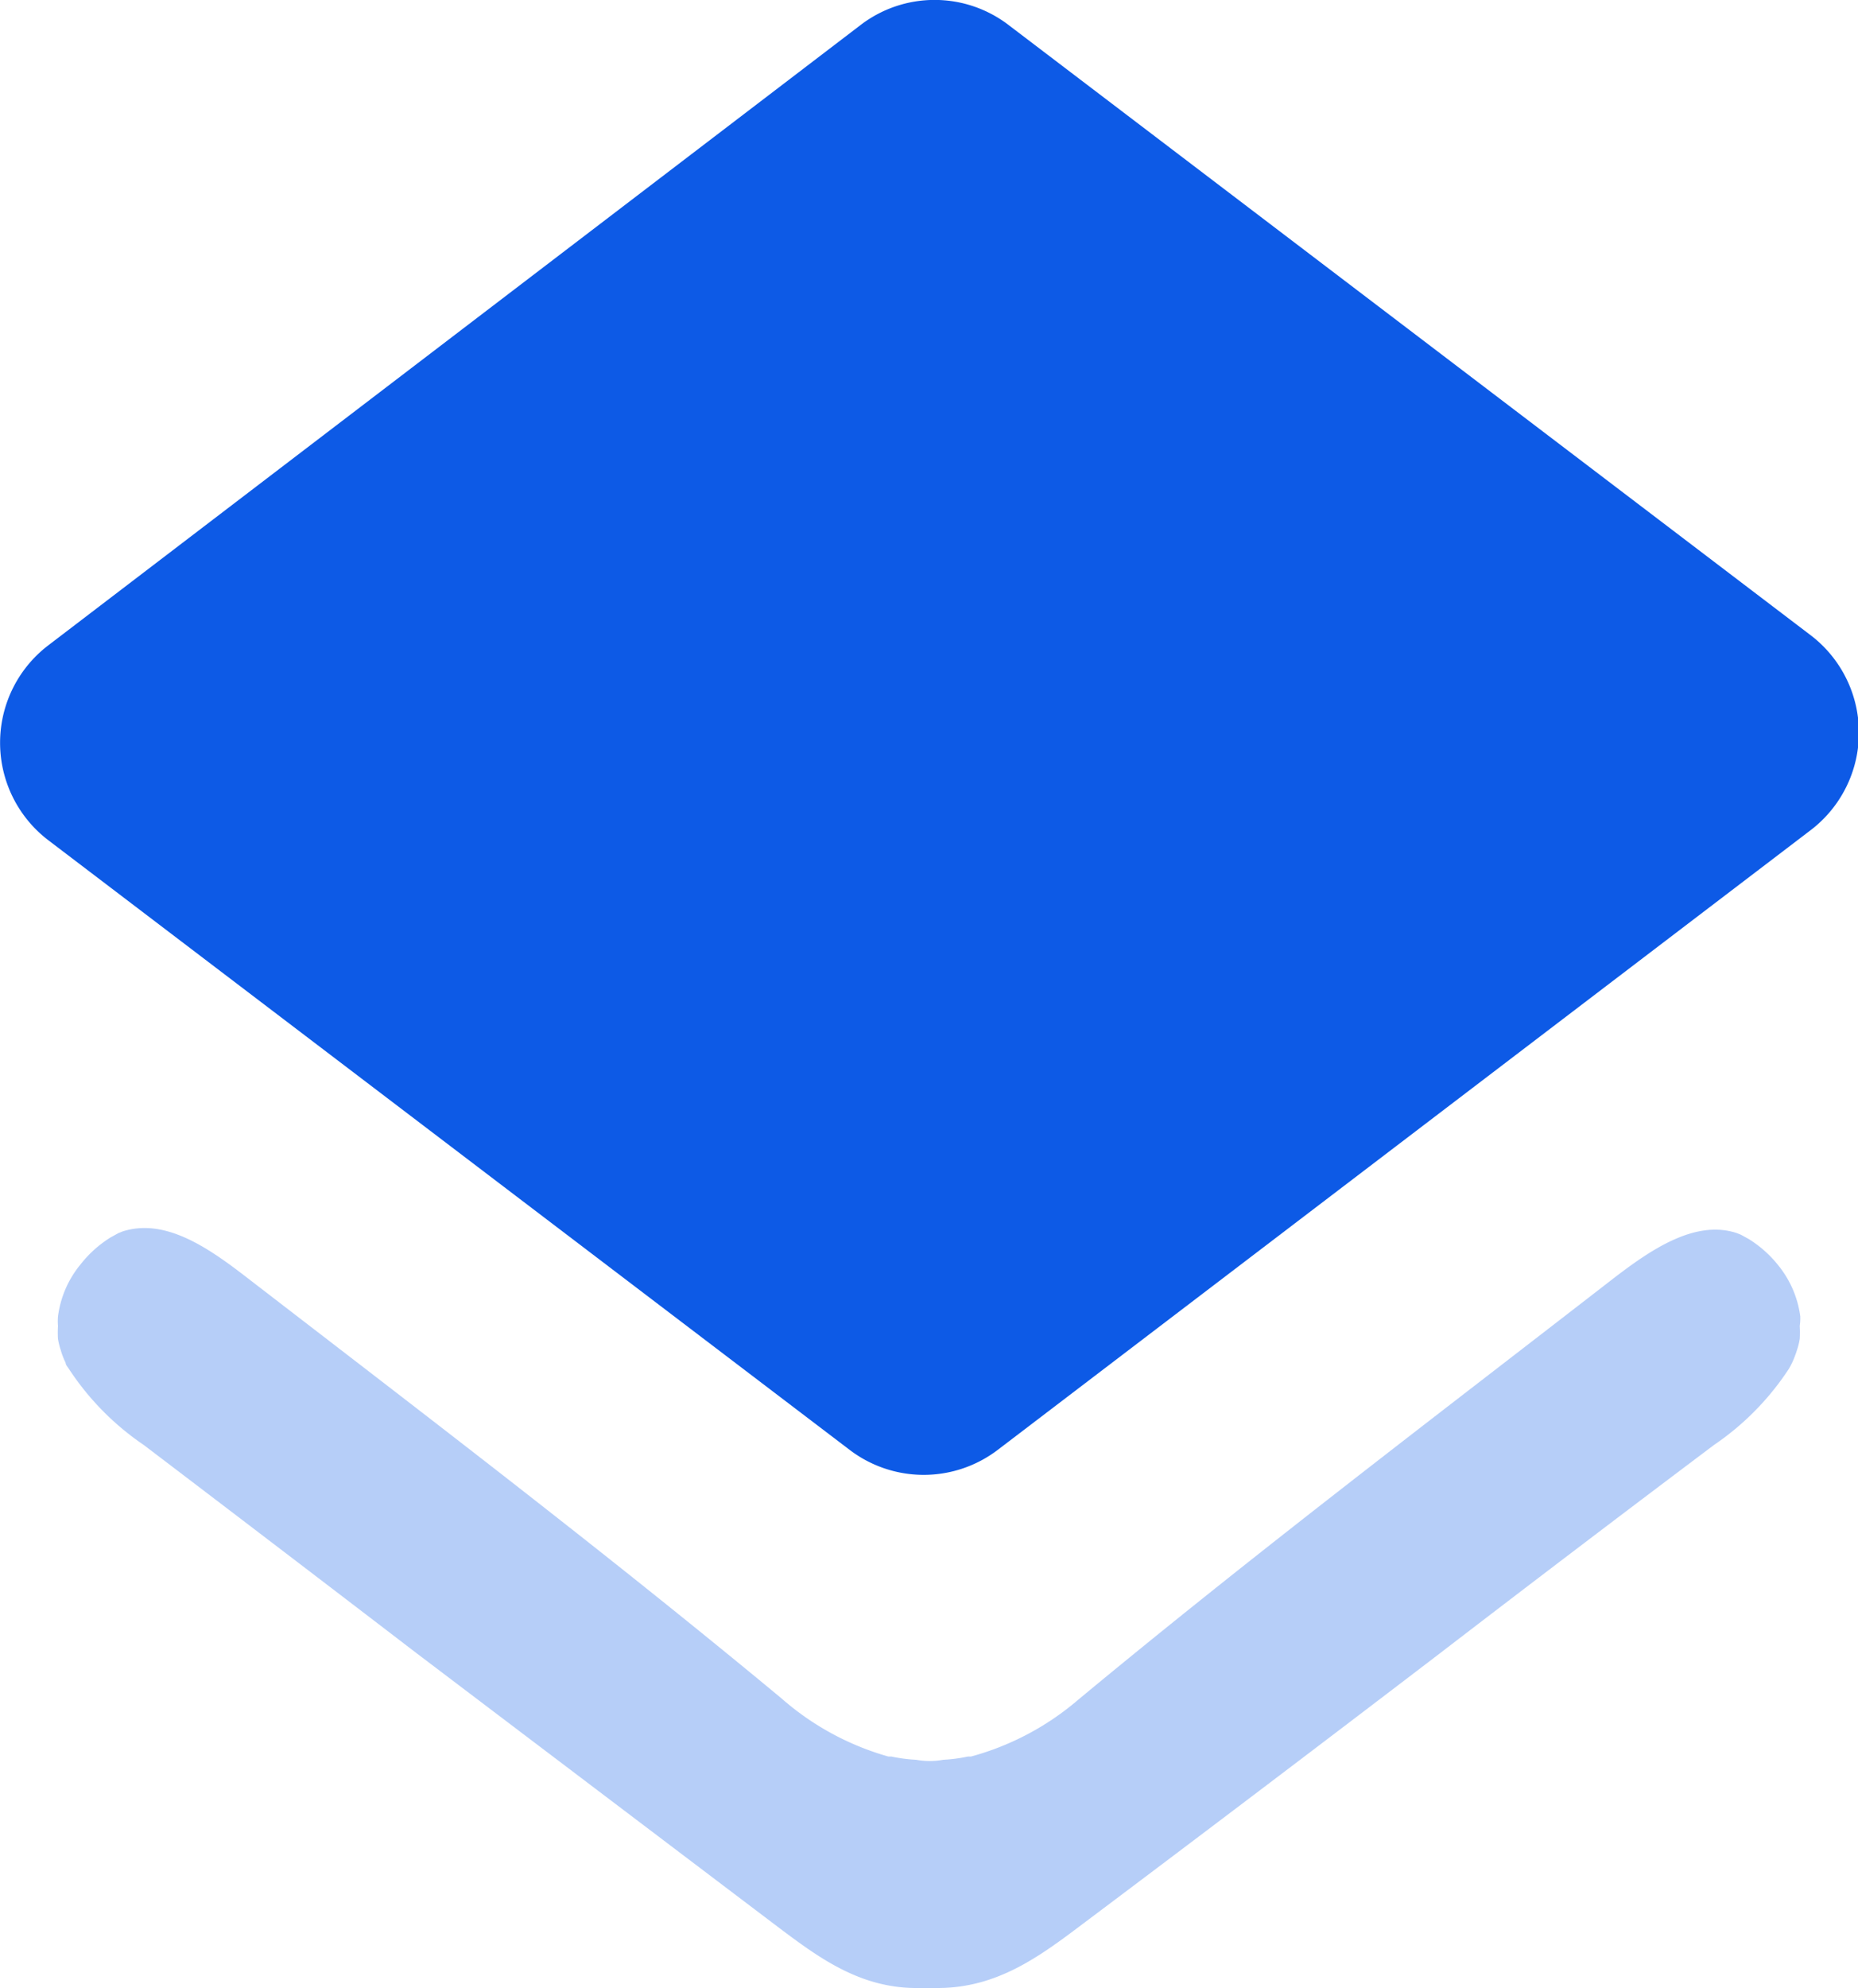
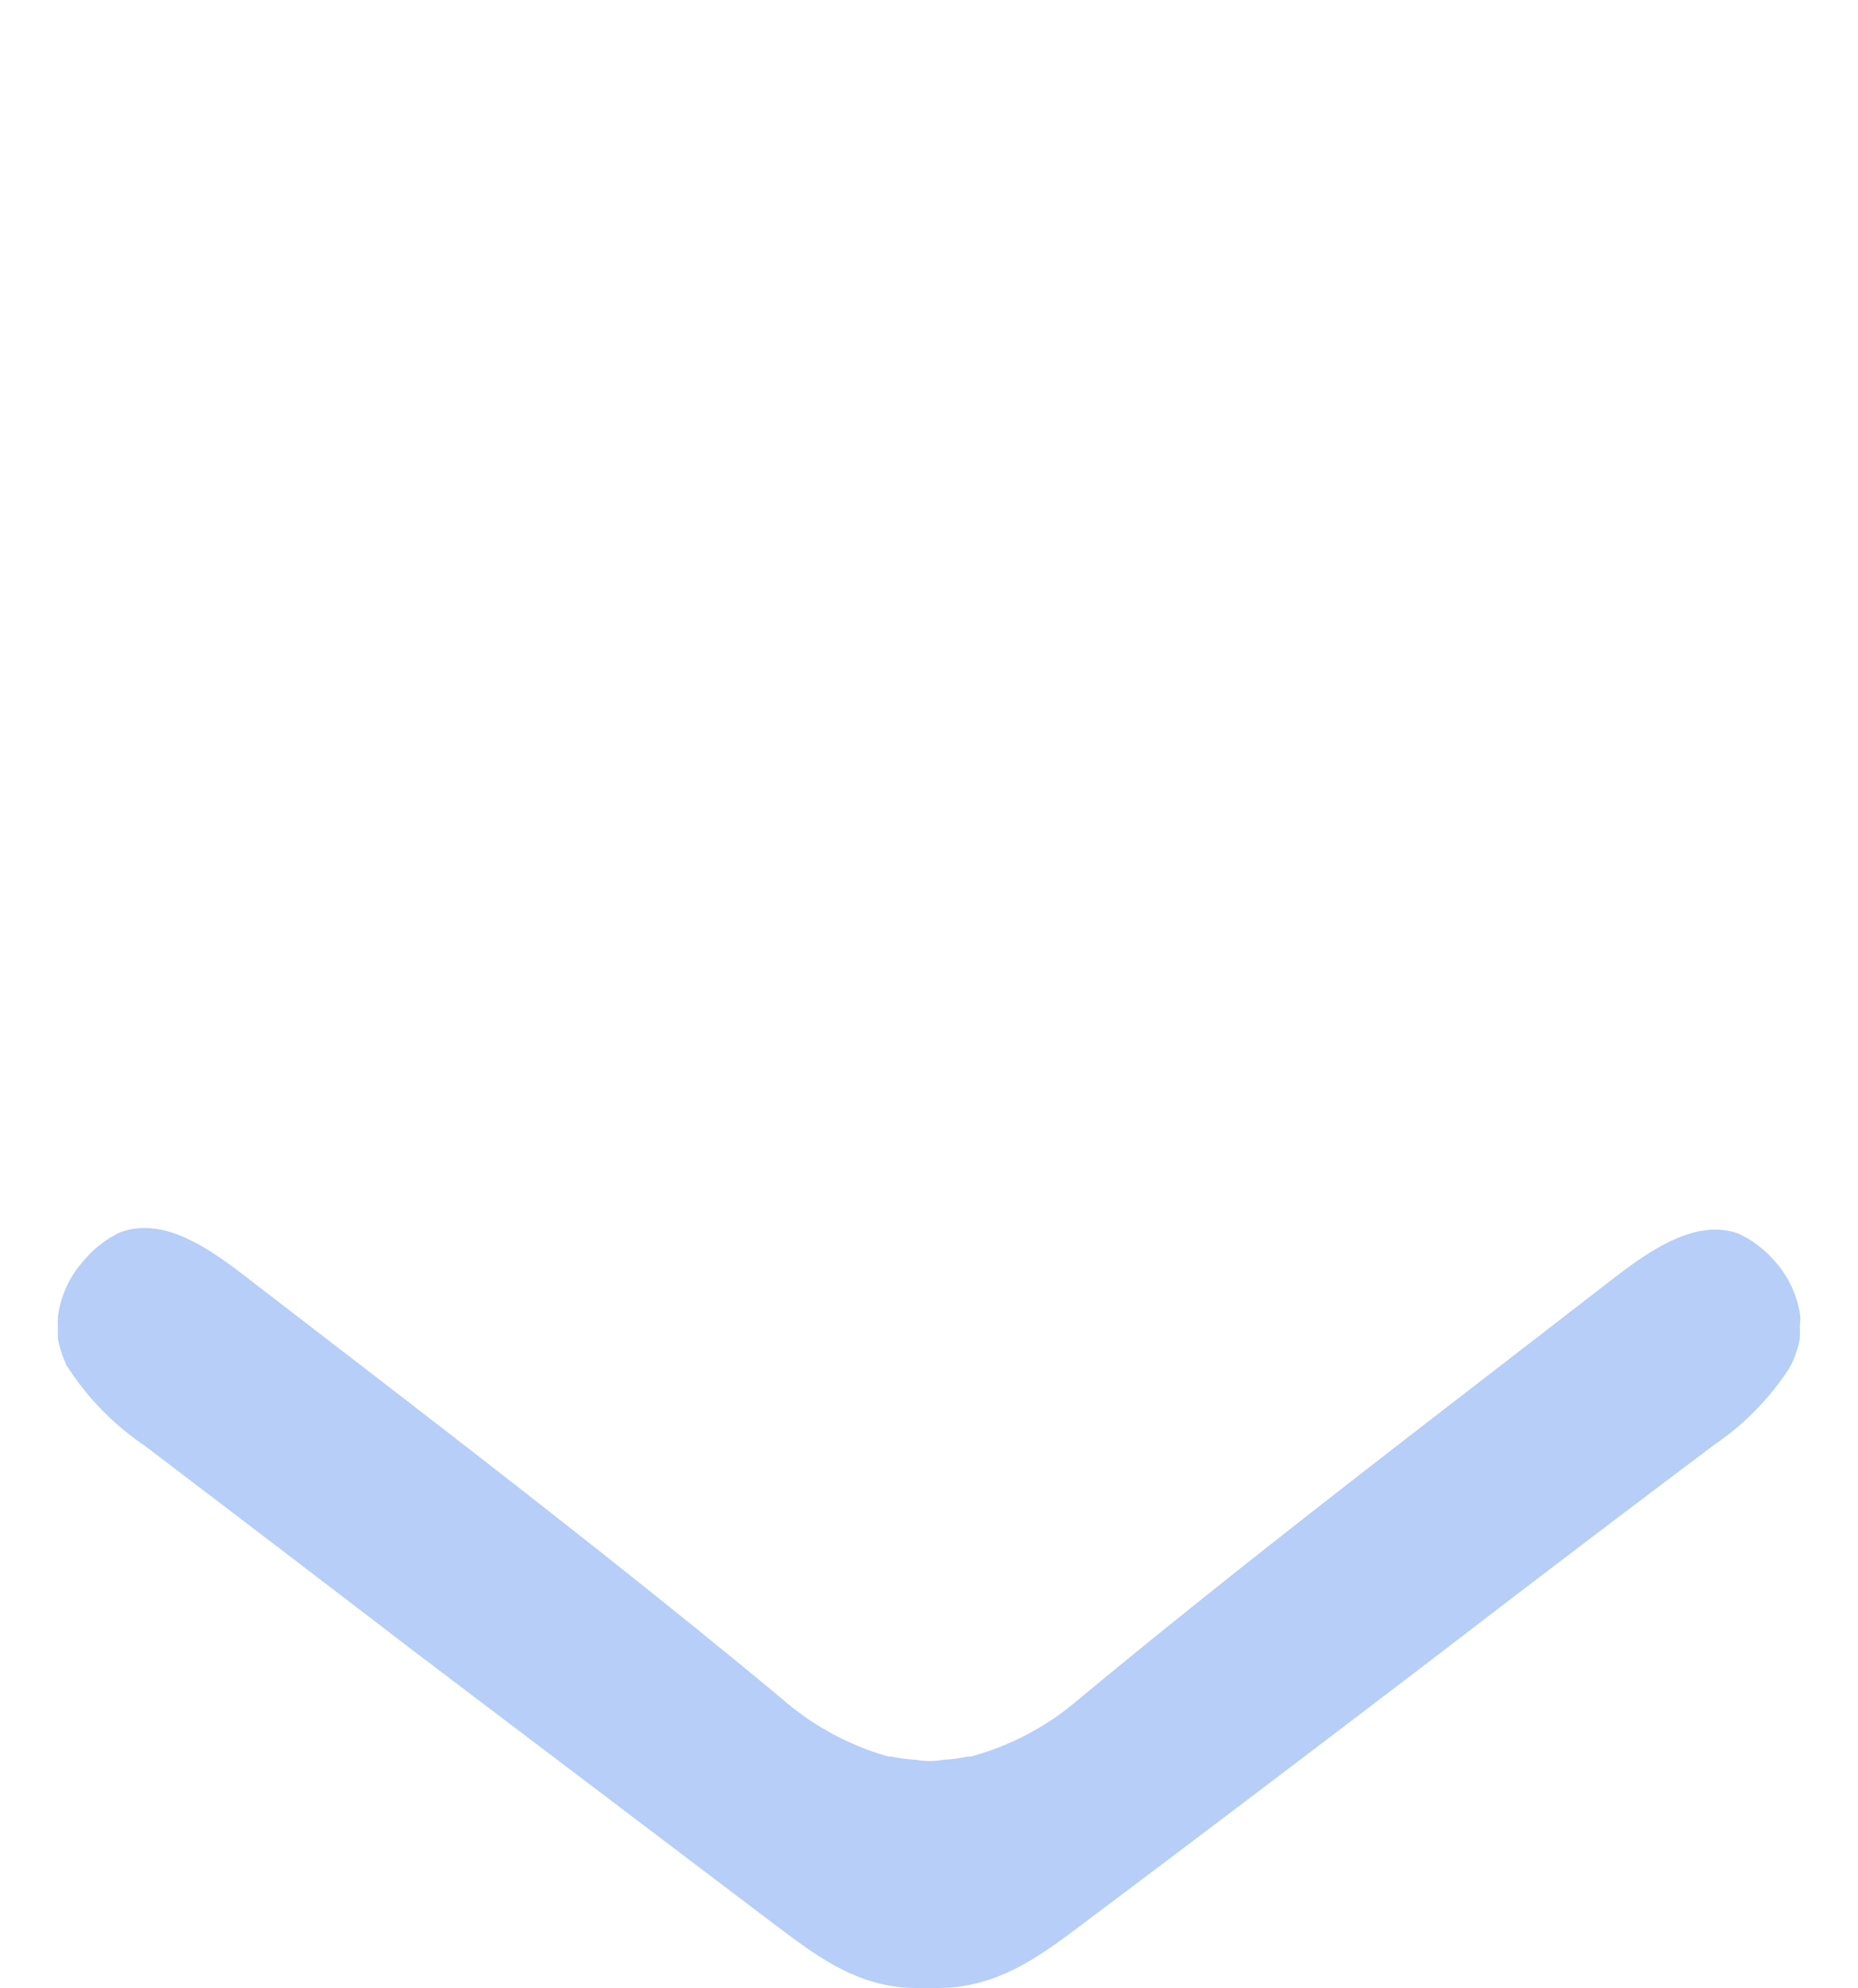
<svg xmlns="http://www.w3.org/2000/svg" id="Layer_1" data-name="Layer 1" viewBox="0 0 68.25 73">
  <defs>
    <style>.cls-1,.cls-2{fill:#0d5ae6;}.cls-1{opacity:0.3;}</style>
  </defs>
  <title>batch small selected</title>
  <g id="layers">
    <path class="cls-1" d="M82,61.84A3.75,3.75,0,0,0,81.22,60a4.26,4.26,0,0,0-1.11-1l-.29-.16-.15-.06c-1.54-.51-3.18.62-4.58,1.7-6.58,5.1-13.22,10.13-19.62,15.44A10.12,10.12,0,0,1,51.54,78l-.11,0a5.67,5.67,0,0,1-.91.12,2.73,2.73,0,0,1-1,0,5.67,5.67,0,0,1-.91-.12l-.11,0a10.12,10.12,0,0,1-3.93-2.14c-6.4-5.31-13-10.34-19.62-15.44-1.4-1.08-3-2.21-4.58-1.7l-.15.06-.29.16a4.26,4.26,0,0,0-1.11,1A3.75,3.75,0,0,0,18,61.84a2,2,0,0,0,0,.35,3.73,3.73,0,0,0,0,.48,2.6,2.6,0,0,0,.1.4,2.68,2.68,0,0,0,.18.47c0,.08.08.16.13.24a10,10,0,0,0,2.74,2.78q5,3.8,10,7.63,6.68,5.06,13.35,10.11c1.48,1.11,3,2.23,5.12,2.2h.7c2.11,0,3.64-1.09,5.12-2.2q6.66-5,13.31-10.08,5-3.84,10.08-7.66a10,10,0,0,0,2.74-2.78c.05-.08.09-.16.13-.24a3.8,3.8,0,0,0,.18-.47,2.6,2.6,0,0,0,.1-.4,3.73,3.73,0,0,0,0-.48A2,2,0,0,0,82,61.84Z" transform="translate(-15.87 -13.5)" />
-     <path class="cls-2" d="M82.36,44,52.52,66.74a4.49,4.49,0,0,1-5.44,0L17.64,44.35a4.5,4.5,0,0,1,0-7.15L47.48,14.42a4.47,4.47,0,0,1,5.44,0L82.36,36.81A4.5,4.5,0,0,1,82.36,44Z" transform="translate(-15.87 -13.5)" />
  </g>
</svg>